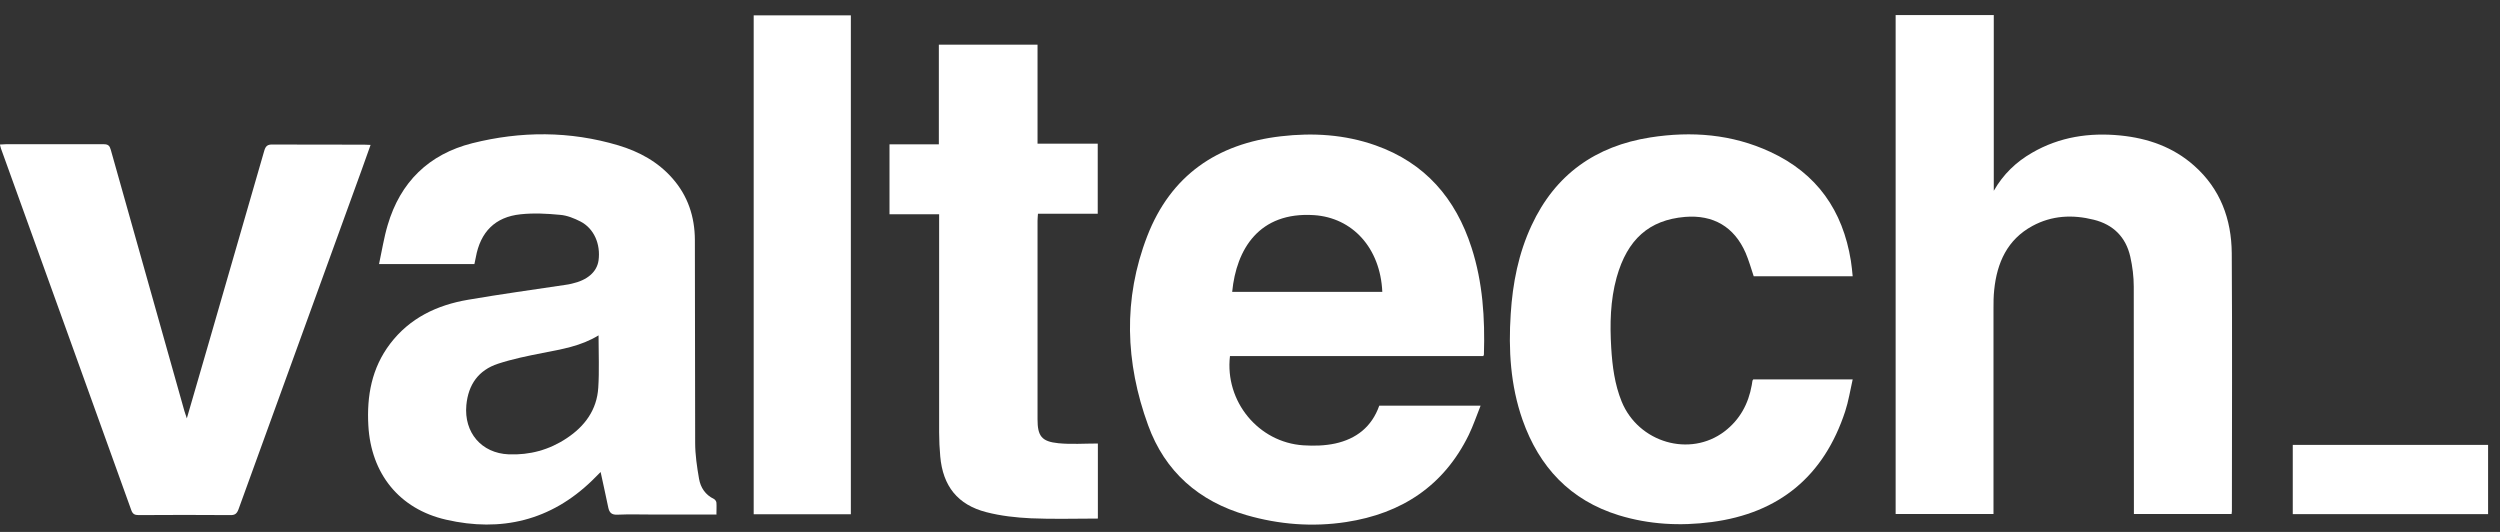
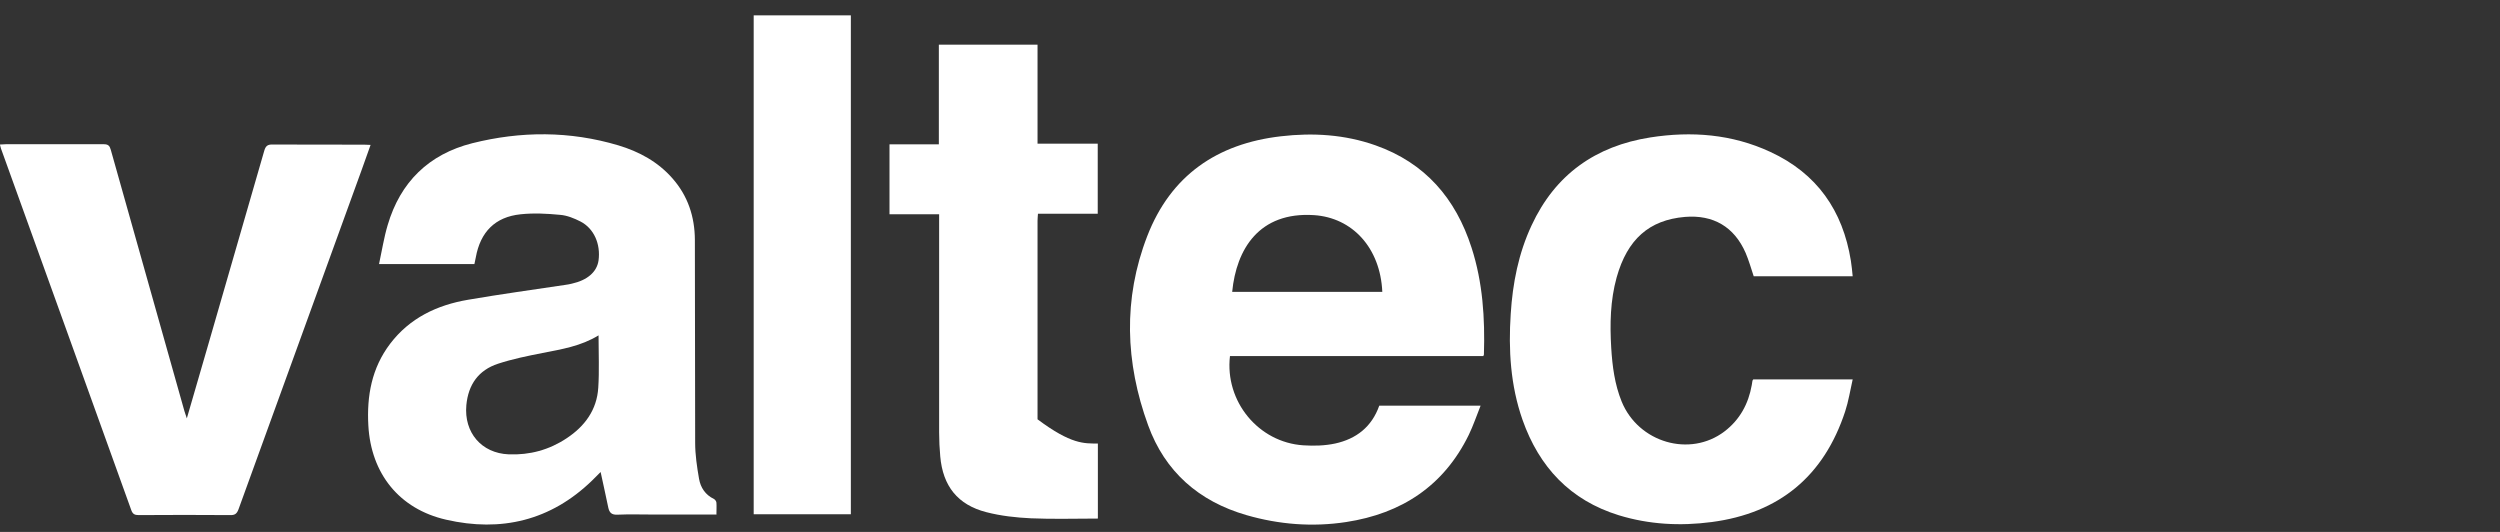
<svg xmlns="http://www.w3.org/2000/svg" width="141" height="30" viewBox="0 0 141 30" fill="none">
  <rect x="0" y="0" width="141" height="30" fill="#333333" stroke="none" />
-   <path d="M106.922 0.851H112.449V10.761C112.982 9.828 113.711 9.13 114.613 8.613C116.157 7.719 117.835 7.468 119.591 7.641C121.144 7.797 122.563 8.291 123.747 9.342C125.228 10.651 125.855 12.36 125.871 14.281C125.903 19.126 125.879 23.979 125.879 28.824C125.879 28.871 125.871 28.918 125.863 28.989H120.352C120.352 28.855 120.352 28.722 120.352 28.589C120.352 24.449 120.352 20.31 120.344 16.17C120.344 15.606 120.273 15.034 120.148 14.477C119.897 13.371 119.191 12.666 118.086 12.392C116.894 12.094 115.726 12.149 114.629 12.744C113.21 13.513 112.629 14.822 112.473 16.351C112.433 16.711 112.433 17.072 112.433 17.433C112.433 21.133 112.433 24.826 112.433 28.526V28.989H106.914V0.843L106.922 0.851Z" fill="white" />
  <path d="M40.398 29.02H36.847C36.172 29.02 35.498 28.997 34.824 29.028C34.503 29.044 34.369 28.918 34.307 28.628C34.173 27.97 34.024 27.319 33.875 26.621C33.719 26.778 33.562 26.935 33.397 27.099C31.061 29.365 28.262 30.024 25.157 29.31C22.515 28.706 20.924 26.707 20.775 24.002C20.681 22.332 20.963 20.757 22.006 19.385C23.111 17.934 24.648 17.205 26.396 16.907C28.215 16.594 30.049 16.343 31.876 16.068C32.002 16.053 32.127 16.029 32.252 15.998C33.131 15.802 33.664 15.339 33.758 14.689C33.883 13.763 33.499 12.885 32.739 12.493C32.386 12.313 31.986 12.148 31.586 12.117C30.849 12.046 30.096 12.007 29.36 12.086C27.925 12.235 27.094 13.081 26.835 14.516C26.812 14.642 26.78 14.767 26.757 14.892H21.378C21.543 14.132 21.653 13.403 21.864 12.697C22.578 10.267 24.185 8.699 26.631 8.079C29.375 7.39 32.135 7.382 34.871 8.197C36.047 8.55 37.105 9.122 37.929 10.063C38.799 11.051 39.183 12.227 39.191 13.52C39.207 17.338 39.191 21.149 39.207 24.967C39.207 25.649 39.309 26.331 39.426 27.005C39.512 27.499 39.779 27.907 40.265 28.142C40.328 28.173 40.398 28.267 40.406 28.346C40.422 28.565 40.406 28.785 40.406 29.044L40.398 29.02ZM33.758 18.914C32.762 19.526 31.672 19.698 30.59 19.91C29.752 20.075 28.905 20.247 28.09 20.514C26.992 20.874 26.412 21.682 26.302 22.85C26.161 24.387 27.149 25.563 28.693 25.625C29.877 25.672 30.975 25.374 31.962 24.716C32.982 24.042 33.664 23.116 33.742 21.87C33.805 20.913 33.758 19.941 33.758 18.922V18.914Z" fill="white" />
  <path d="M83.654 20.082H69.37C69.072 22.638 70.977 24.951 73.509 25.116C74.105 25.155 74.724 25.139 75.304 25.014C76.488 24.755 77.366 24.081 77.79 22.881C79.577 22.881 81.357 22.881 83.137 22.881C83.231 22.881 83.317 22.881 83.505 22.881C83.27 23.469 83.09 24.01 82.839 24.527C81.427 27.413 79.044 28.965 75.924 29.443C74.026 29.733 72.137 29.584 70.295 29.051C67.613 28.275 65.7 26.597 64.752 23.979C63.466 20.451 63.333 16.86 64.705 13.316C66.03 9.898 68.64 8.103 72.239 7.687C74.05 7.476 75.845 7.585 77.578 8.197C80.377 9.185 82.102 11.192 82.995 13.967C83.63 15.927 83.756 17.95 83.693 19.996C83.693 20.02 83.677 20.035 83.654 20.09V20.082ZM69.495 16.46H77.962C77.852 13.991 76.284 12.274 74.105 12.133C71.016 11.937 69.73 14.046 69.495 16.46Z" fill="white" />
  <path d="M104.475 15.582H98.909C98.76 15.135 98.635 14.688 98.454 14.265C97.811 12.791 96.627 12.101 95.028 12.234C93.013 12.407 91.782 13.496 91.179 15.645C90.818 16.946 90.794 18.279 90.873 19.619C90.936 20.654 91.069 21.681 91.461 22.646C92.409 24.966 95.318 25.813 97.263 24.331C98.125 23.673 98.611 22.779 98.799 21.721C98.815 21.642 98.823 21.556 98.838 21.477C98.838 21.454 98.862 21.438 98.885 21.399H104.491C104.35 22.018 104.256 22.63 104.068 23.202C102.868 26.856 100.351 28.941 96.541 29.443C94.769 29.678 93.005 29.584 91.296 29.059C88.56 28.212 86.812 26.346 85.871 23.681C85.189 21.736 85.071 19.729 85.205 17.699C85.314 15.974 85.644 14.288 86.381 12.712C87.713 9.843 89.987 8.236 93.084 7.75C95.404 7.389 97.678 7.562 99.842 8.565C102.476 9.78 103.934 11.874 104.389 14.704C104.436 14.986 104.46 15.276 104.491 15.582H104.475Z" fill="white" />
  <path d="M0.008 8.15C0.149 8.15 0.235 8.134 0.329 8.134C2.172 8.134 4.006 8.134 5.849 8.134C6.1 8.134 6.186 8.22 6.248 8.448C7.628 13.363 9.016 18.279 10.404 23.195C10.435 23.304 10.474 23.406 10.537 23.595C10.96 22.152 11.352 20.796 11.744 19.439C12.803 15.794 13.853 12.148 14.904 8.503C14.982 8.228 15.1 8.142 15.382 8.15C17.091 8.165 18.8 8.15 20.517 8.158C20.627 8.158 20.745 8.165 20.901 8.173C20.729 8.667 20.564 9.122 20.4 9.577C18.087 15.958 15.766 22.34 13.453 28.722C13.359 28.973 13.25 29.059 12.983 29.051C11.258 29.035 9.541 29.043 7.816 29.051C7.605 29.051 7.487 28.996 7.409 28.785C4.963 21.979 2.509 15.182 0.055 8.377C0.039 8.322 0.024 8.267 0 8.173L0.008 8.15Z" fill="white" />
-   <path d="M61.92 25.021V29.247C60.65 29.247 59.388 29.287 58.141 29.232C57.302 29.192 56.448 29.098 55.632 28.887C54.01 28.471 53.178 27.413 53.03 25.743C52.99 25.296 52.967 24.841 52.967 24.387C52.967 20.435 52.967 16.484 52.967 12.525V12.085H50.168V8.142H52.951V2.521H58.517V8.103H61.912V12.054H58.541C58.533 12.203 58.517 12.329 58.517 12.454C58.517 16.186 58.517 19.918 58.517 23.649C58.517 24.59 58.745 24.904 59.694 24.998C60.415 25.069 61.152 25.014 61.92 25.014V25.021Z" fill="white" />
+   <path d="M61.92 25.021V29.247C60.65 29.247 59.388 29.287 58.141 29.232C57.302 29.192 56.448 29.098 55.632 28.887C54.01 28.471 53.178 27.413 53.03 25.743C52.99 25.296 52.967 24.841 52.967 24.387C52.967 20.435 52.967 16.484 52.967 12.525V12.085H50.168V8.142H52.951V2.521H58.517V8.103H61.912V12.054H58.541C58.533 12.203 58.517 12.329 58.517 12.454C58.517 16.186 58.517 19.918 58.517 23.649C60.415 25.069 61.152 25.014 61.92 25.014V25.021Z" fill="white" />
  <path d="M47.988 29.004H42.508V0.866H47.988V29.004Z" fill="white" />
-   <path d="M129.312 28.997V25.092H140.328V28.997H129.312Z" fill="white" />
</svg>